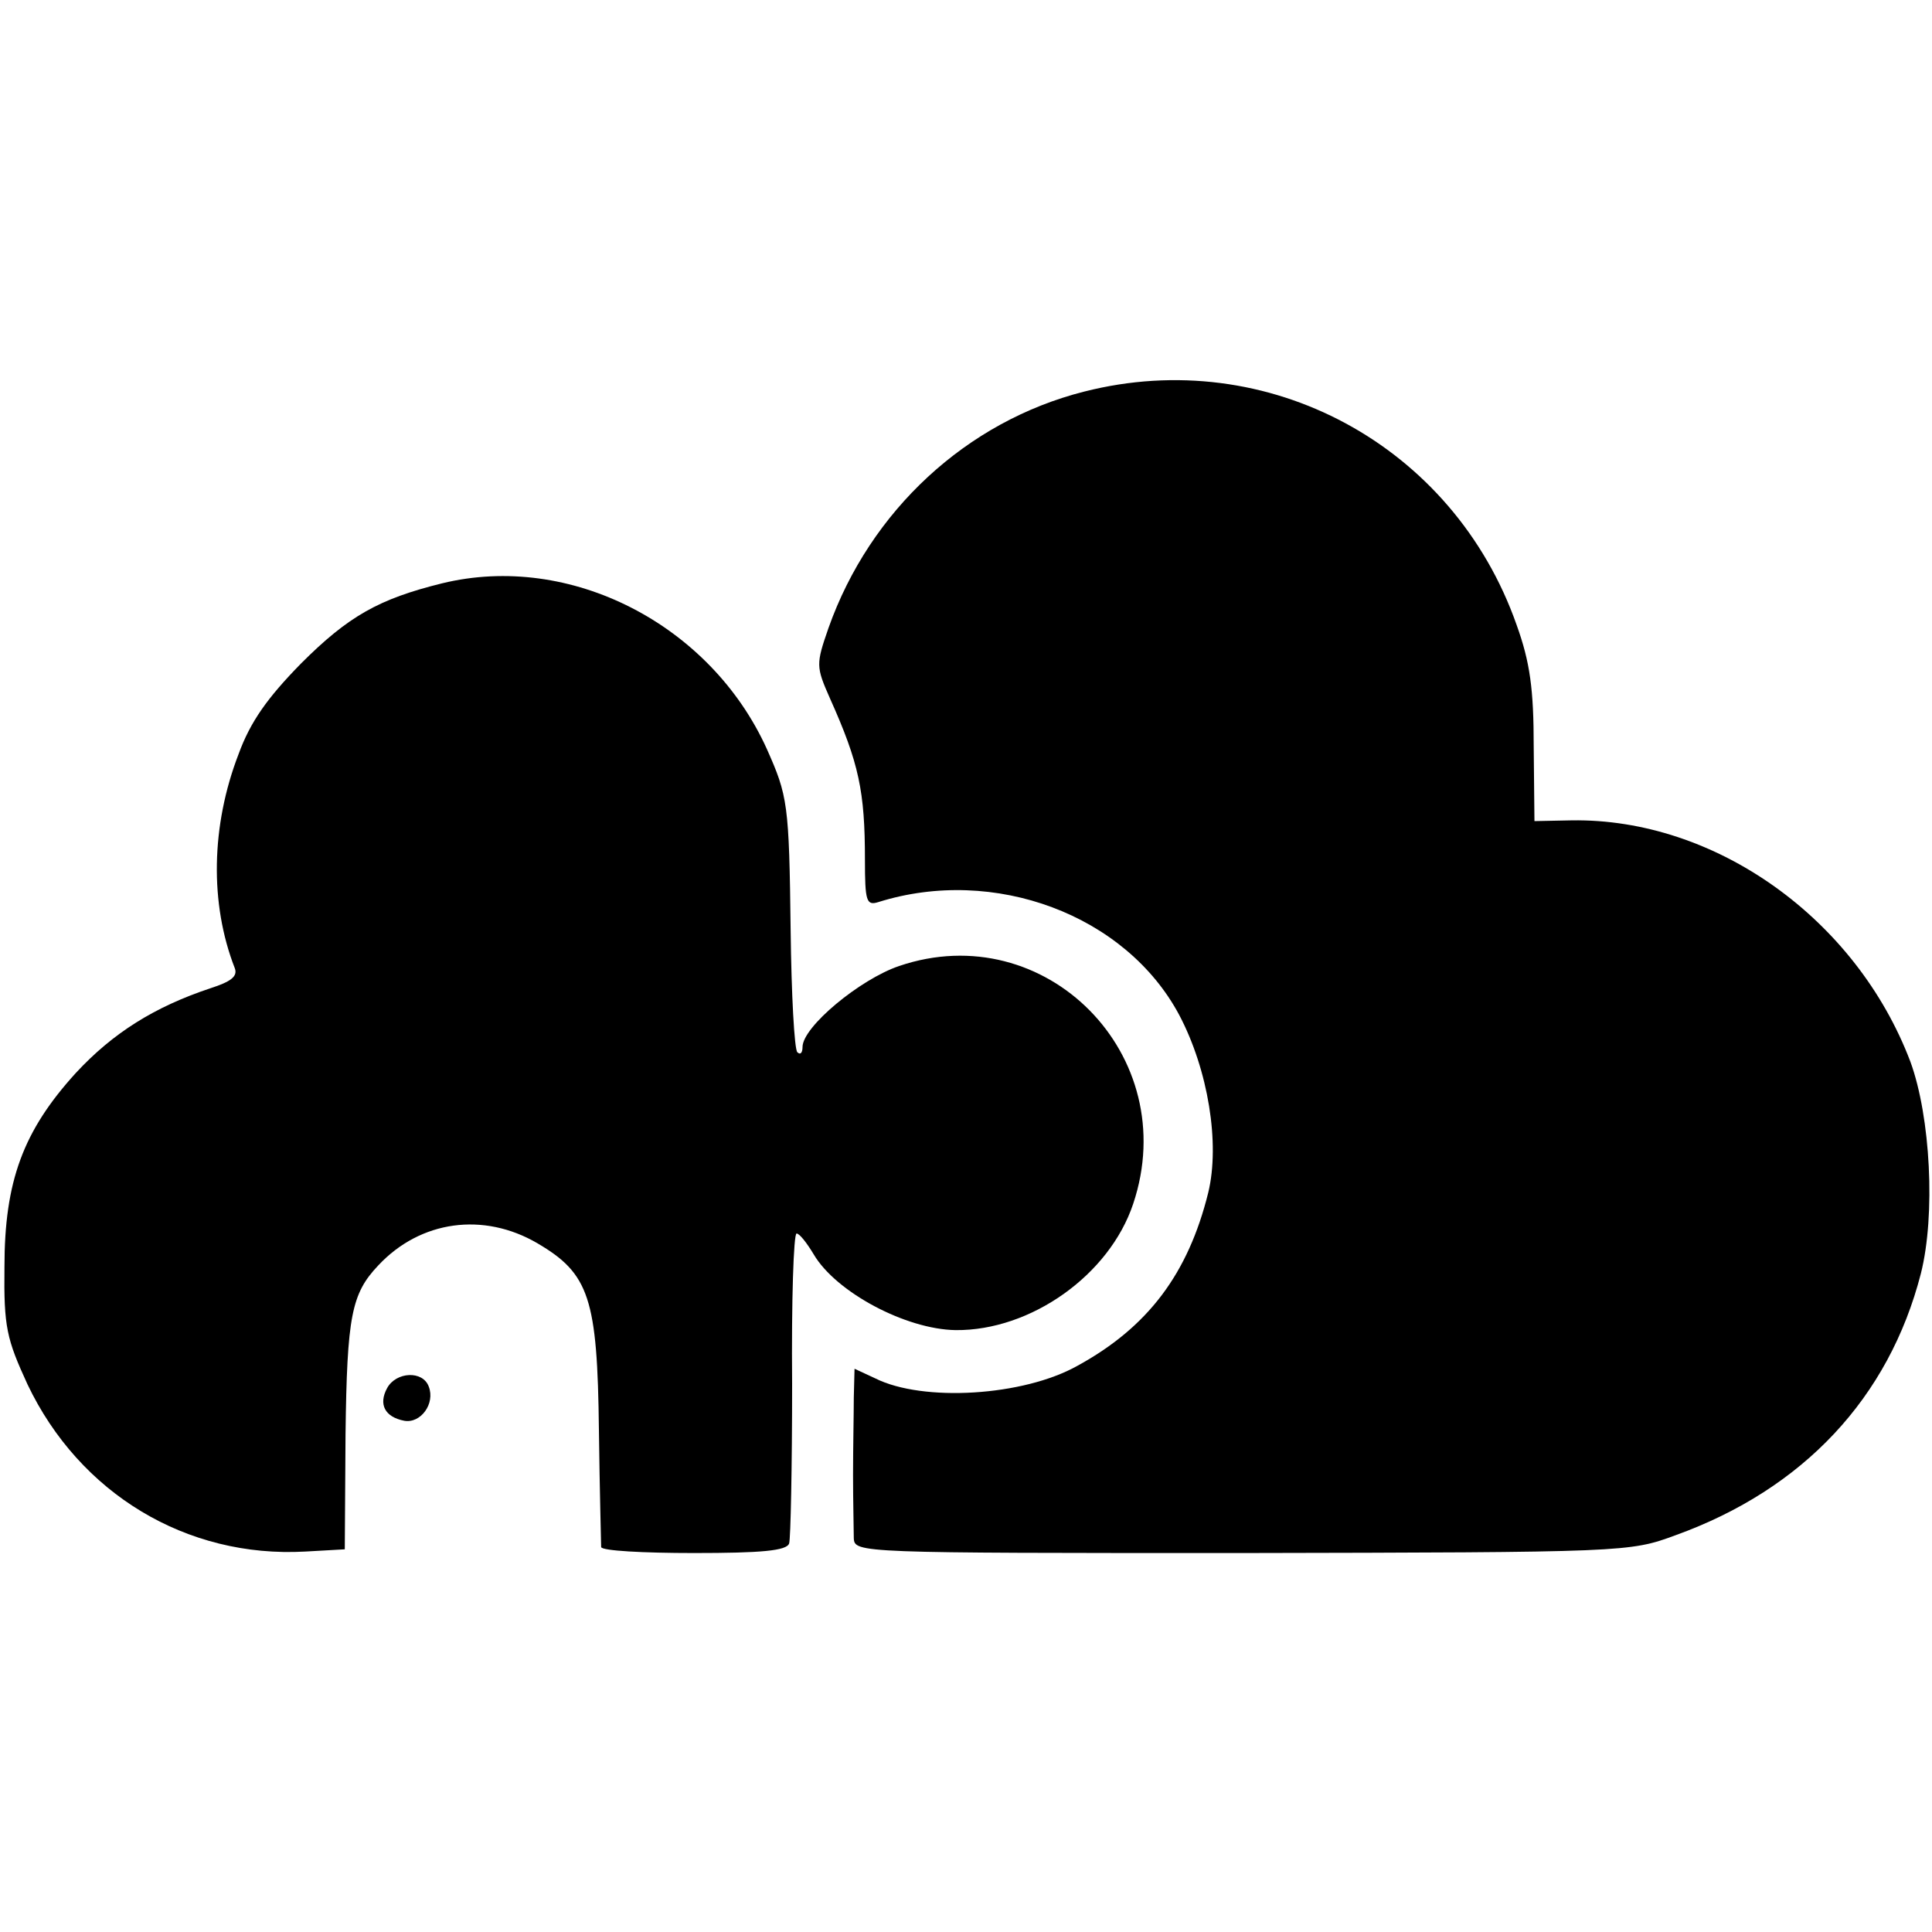
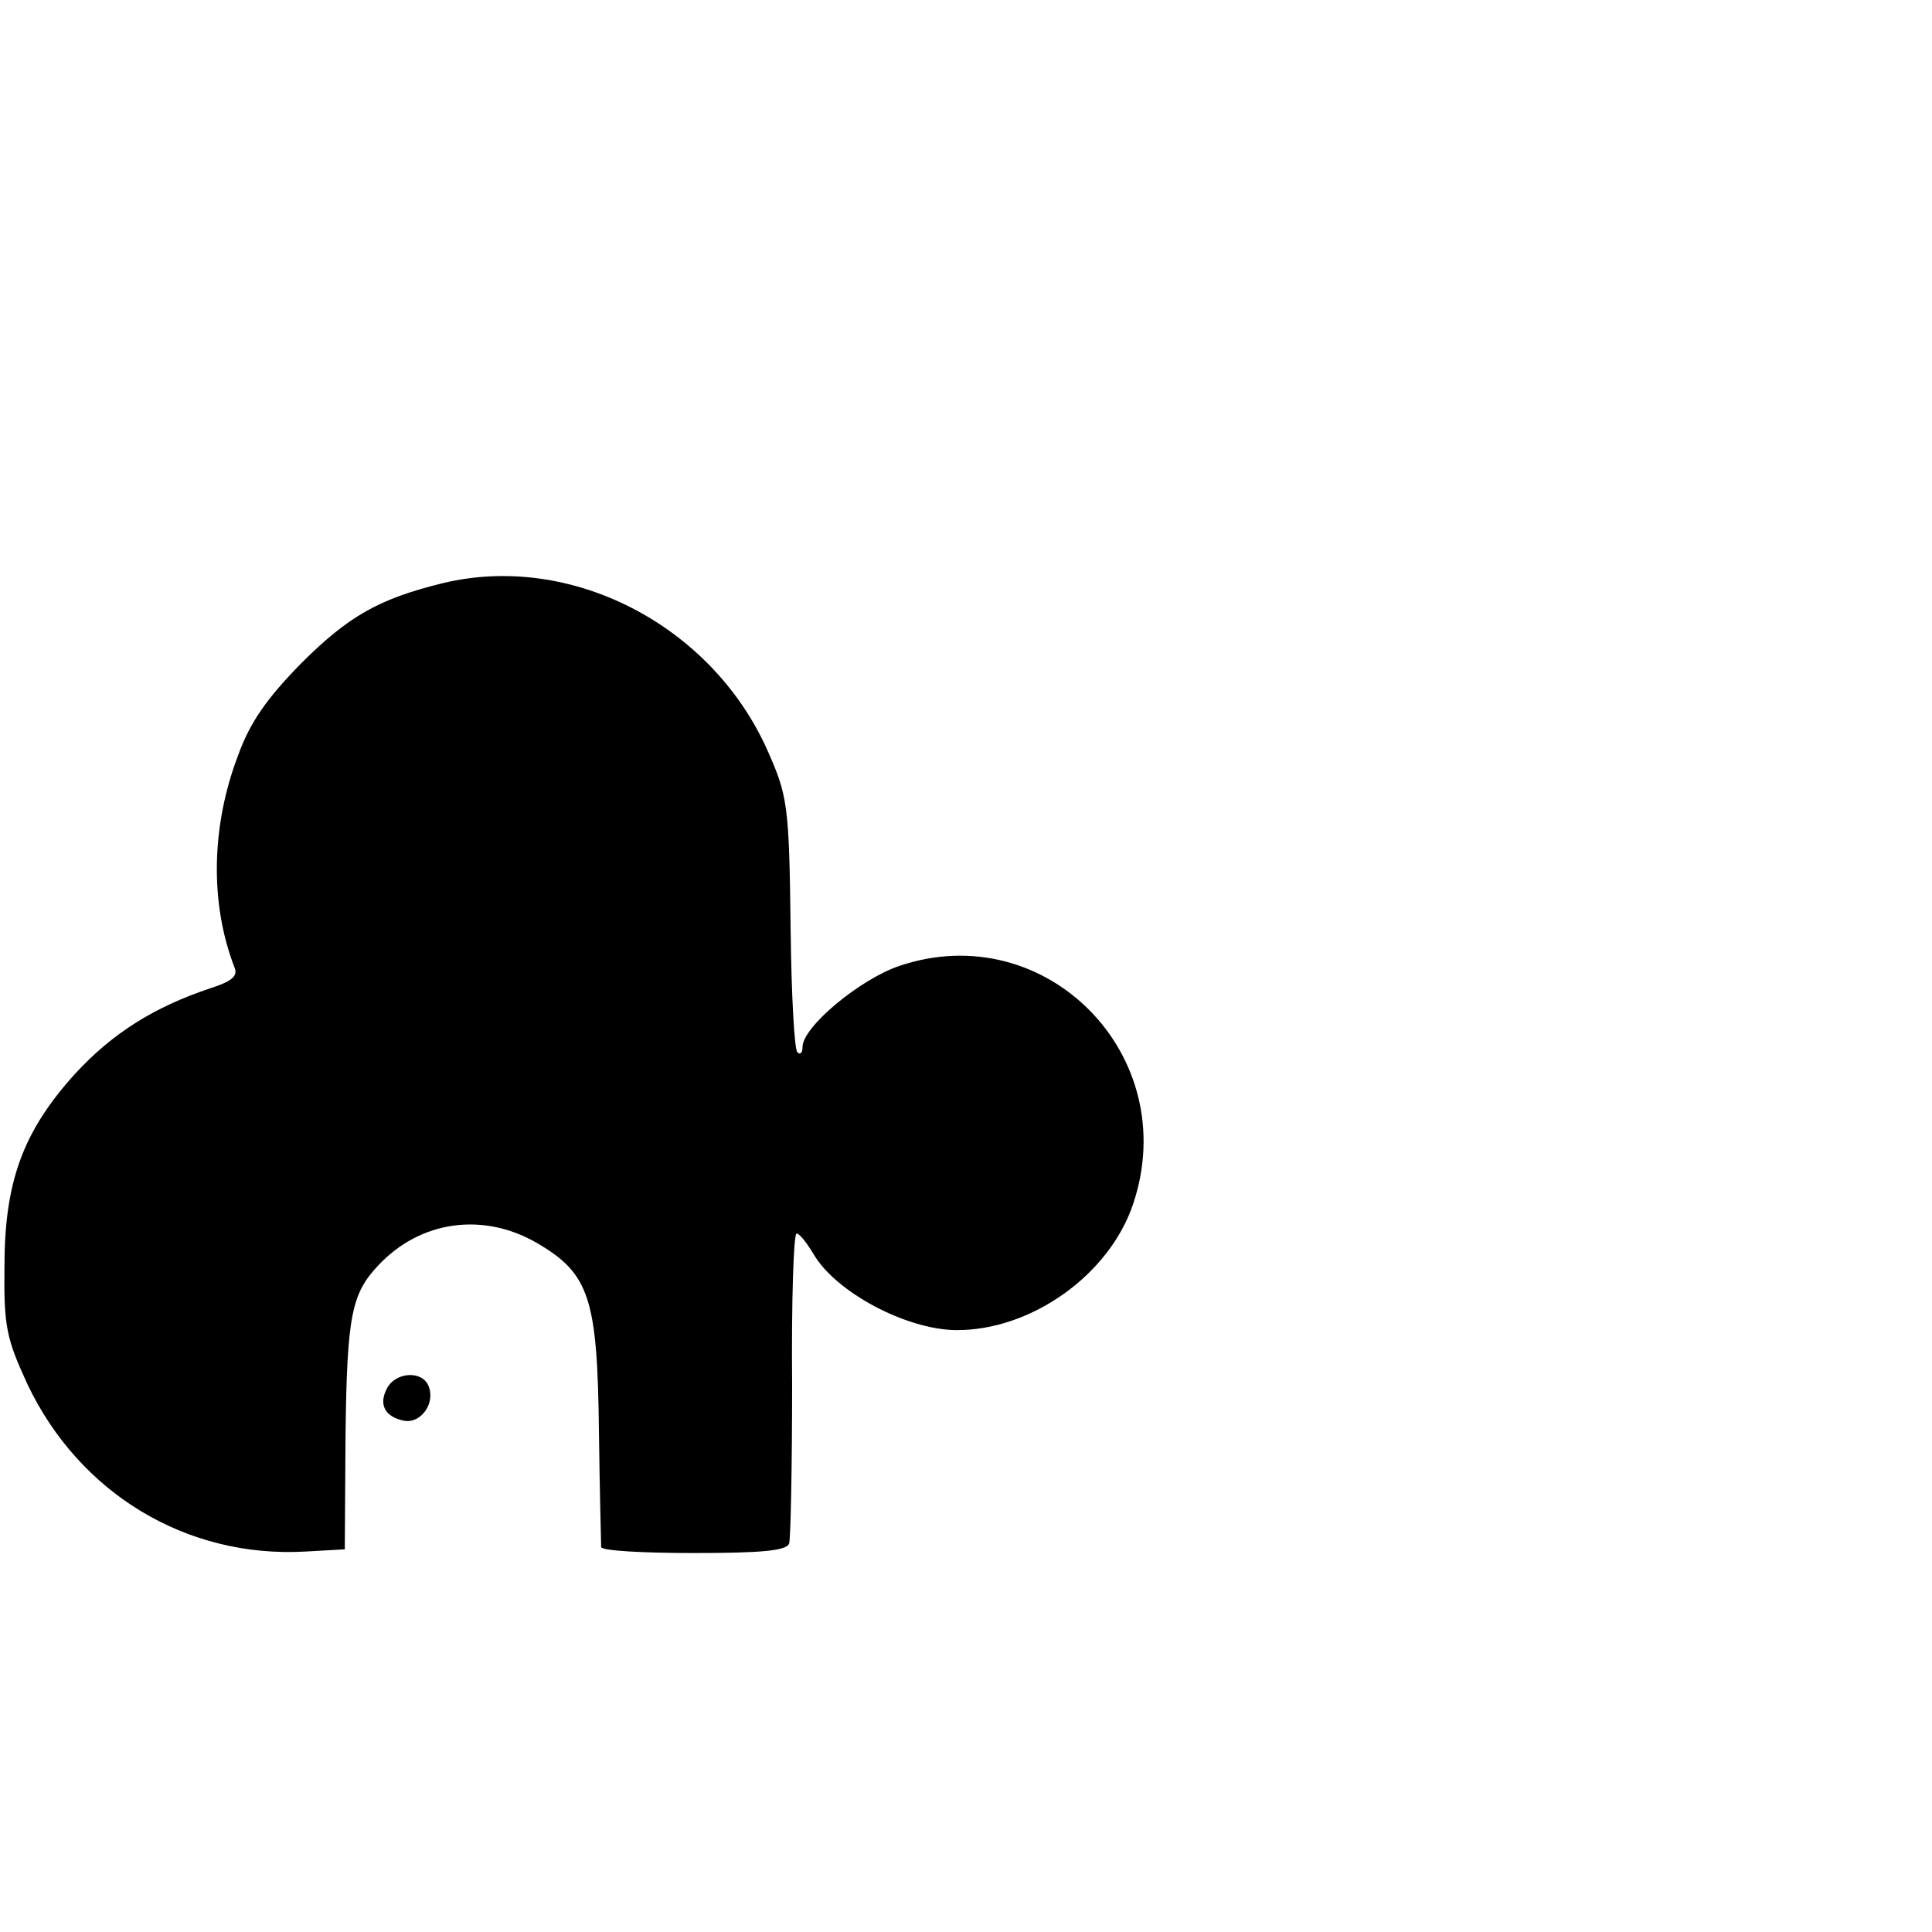
<svg xmlns="http://www.w3.org/2000/svg" version="1.0" width="260pt" height="260pt" viewBox="0 0 260 260" preserveAspectRatio="xMidYMid meet">
  <g transform="translate(0,260) scale(0.1,-0.1)" fill="#000000" stroke="none">
-     <path d="M1459 2073 c-158 -40 -288 -160 -344 -318 -17 -49 -17 -52 2 -95 39 -87 47 -125 47 -217 0 -56 2 -62 18 -57 156 49 333 -17 405 -152 39 -74 55 -173 39 -239 -27 -109 -81 -181 -176 -233 -73 -41 -208 -49 -272 -17 l-28 13 -1 -39 c0 -21 -1 -68 -1 -104 0 -36 1 -74 1 -85 1 -20 6 -20 522 -20 516 1 522 1 584 24 172 62 287 185 330 352 20 79 13 211 -14 285 -73 193 -263 328 -456 325 l-50 -1 -1 100 c0 78 -5 114 -23 164 -85 242 -335 377 -582 314z" />
    <path d="M595 1815 c-85 -21 -126 -44 -190 -108 -45 -46 -68 -78 -84 -122 -37 -96 -39 -201 -5 -288 4 -11 -5 -18 -33 -27 -75 -25 -131 -60 -181 -114 -71 -78 -96 -146 -96 -261 -1 -81 3 -97 31 -158 70 -147 214 -234 374 -225 l53 3 1 155 c2 159 8 189 44 227 57 61 142 72 214 30 70 -41 81 -74 83 -252 1 -82 3 -153 3 -157 1 -5 57 -8 125 -8 90 0 125 3 128 13 2 6 4 103 4 215 -1 111 2 202 6 202 4 0 14 -13 23 -28 30 -51 124 -101 191 -102 101 -1 207 74 239 170 67 200 -118 387 -315 320 -53 -18 -130 -82 -130 -109 0 -8 -3 -11 -7 -7 -4 4 -8 78 -9 164 -2 171 -4 181 -32 244 -76 168 -265 265 -437 223z" />
    <path d="M521 732 c-12 -22 -3 -39 23 -44 22 -4 42 23 33 46 -8 22 -44 20 -56 -2z" />
  </g>
</svg>